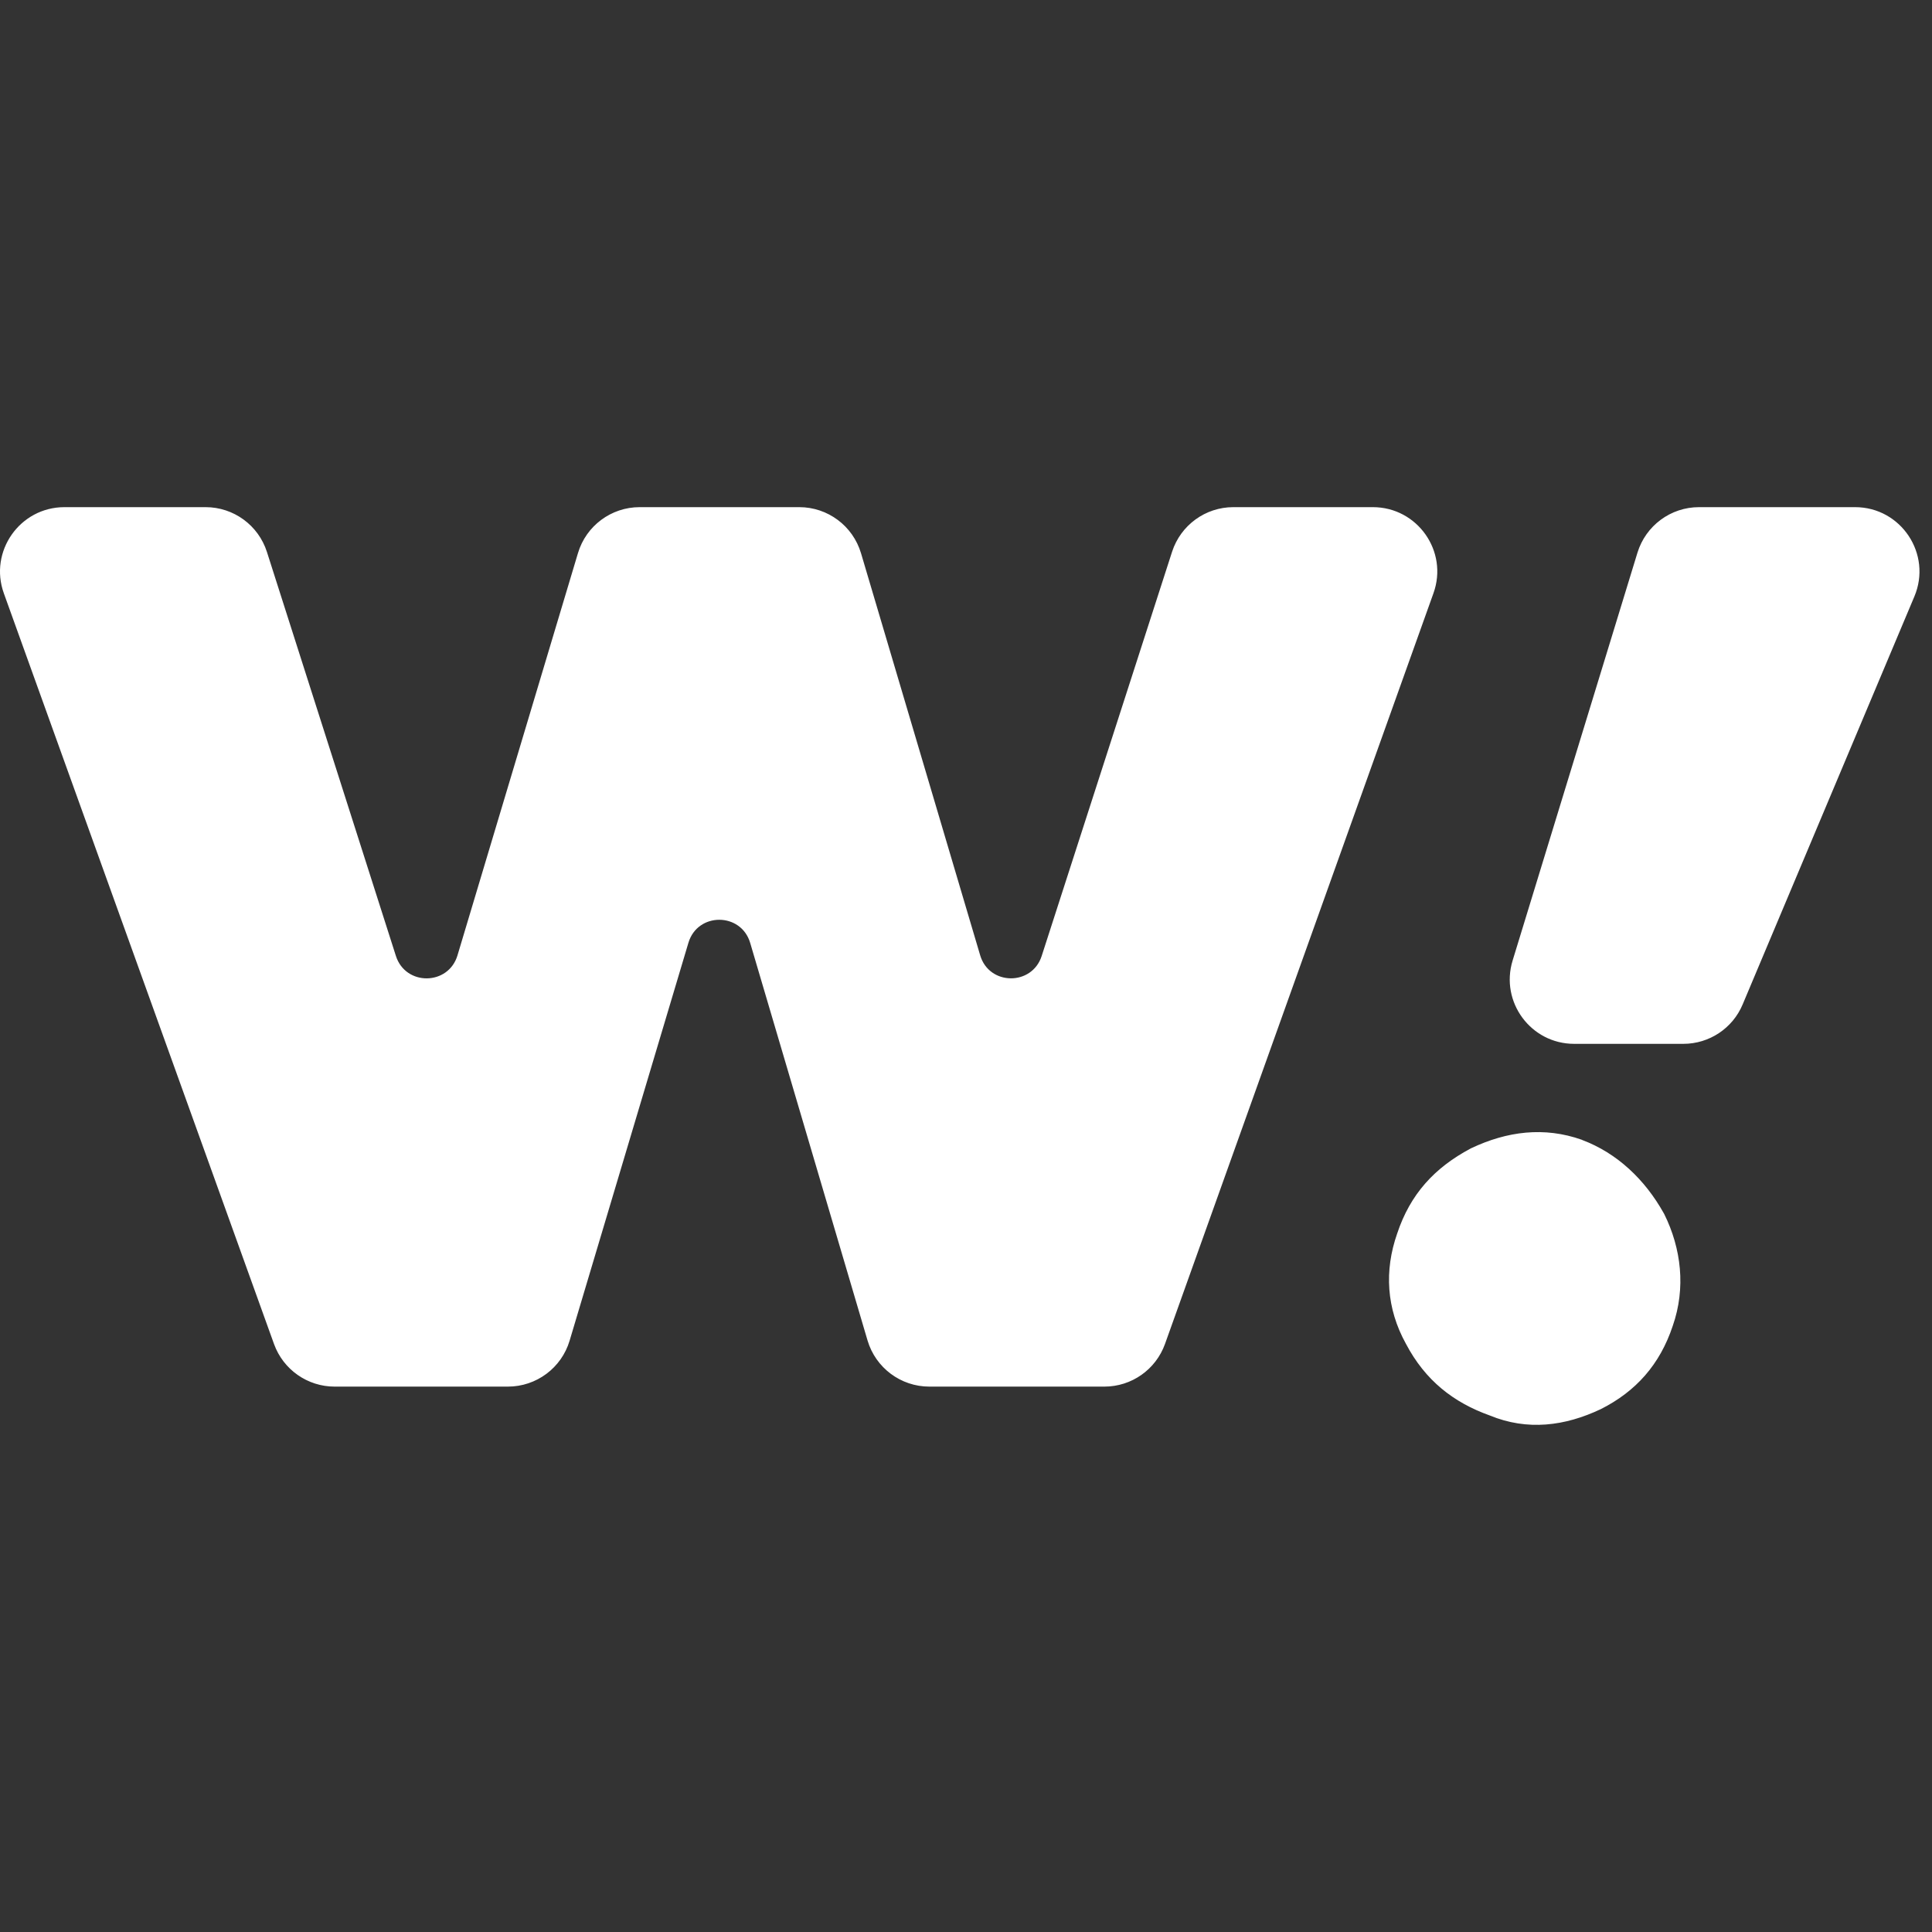
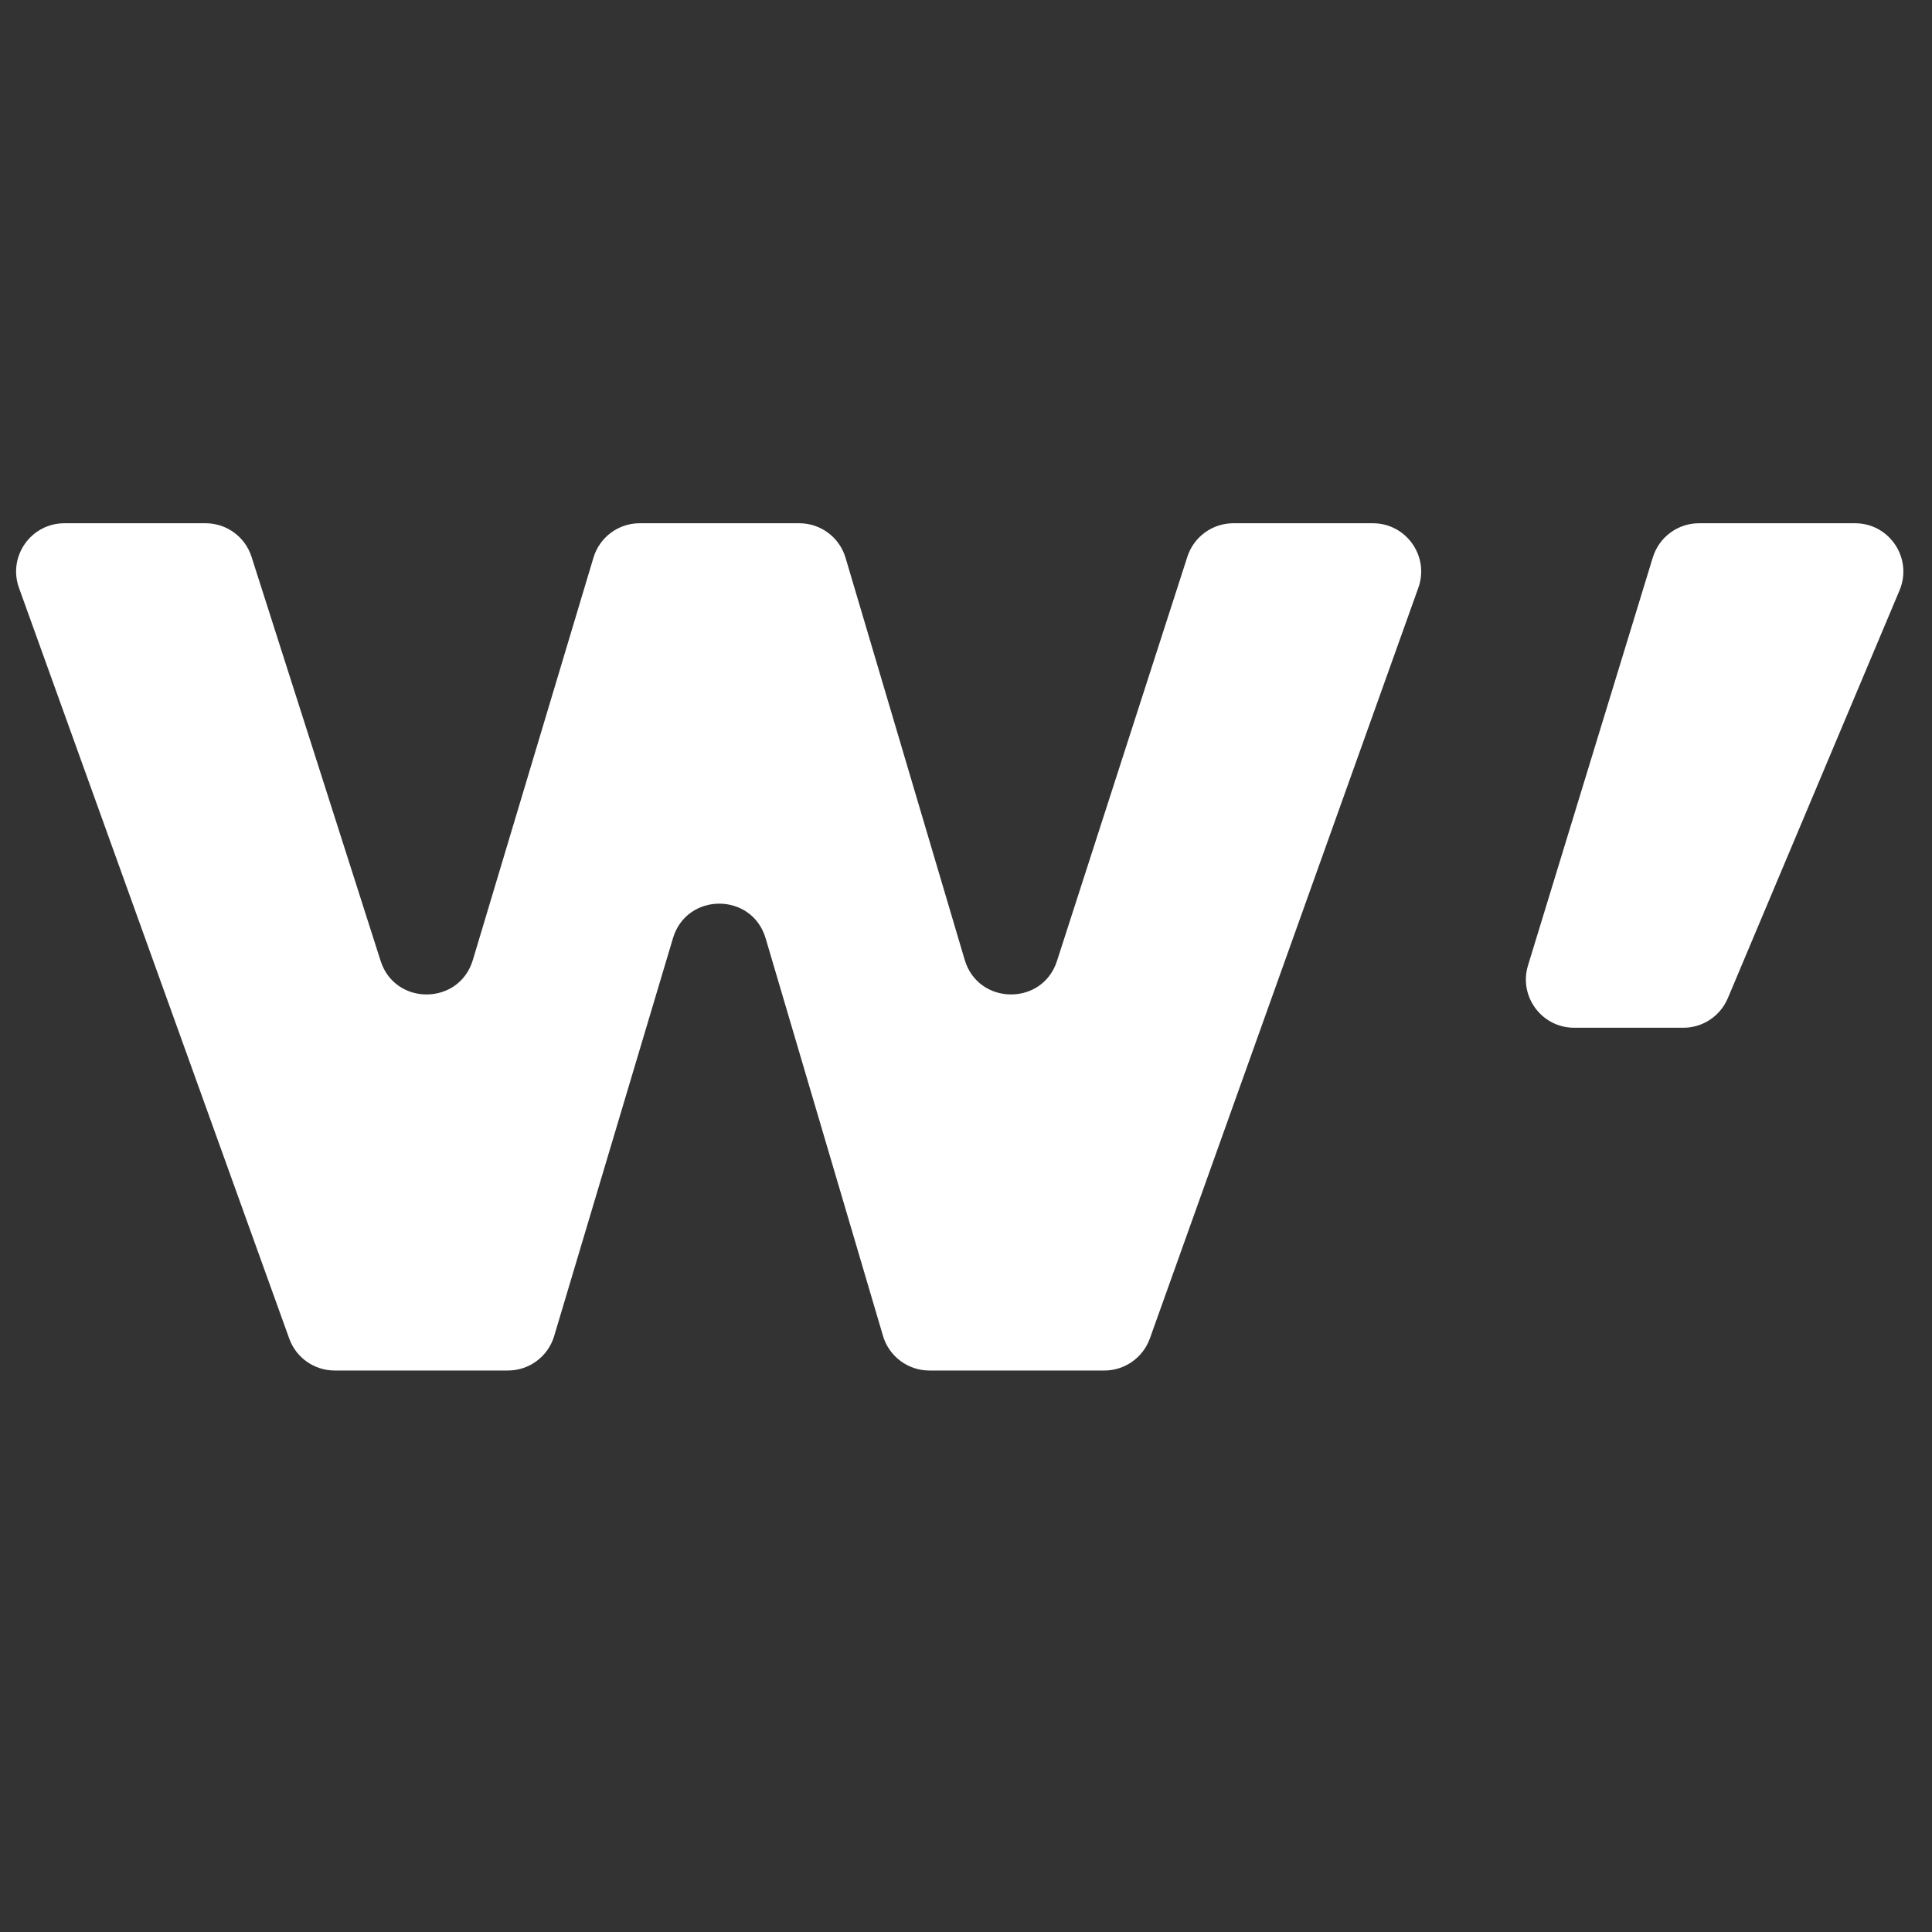
<svg xmlns="http://www.w3.org/2000/svg" width="24" height="24" viewBox="0 0 24 24" fill="none">
  <rect x="0" y="0" width="24" height="24" fill="#333333" stroke="none" />
  <path fill-rule="evenodd" clip-rule="evenodd" d="M11.984 11.924C12.152 12.489 12.949 12.499 13.13 11.938L14.75 6.916C14.83 6.668 15.061 6.5 15.321 6.5H17.054C17.469 6.5 17.759 6.911 17.619 7.302L14.284 16.627C14.198 16.866 13.972 17.025 13.719 17.025H11.545C11.279 17.025 11.044 16.85 10.969 16.595L9.511 11.656C9.342 11.083 8.531 11.082 8.36 11.654L6.884 16.597C6.808 16.851 6.575 17.025 6.309 17.025H4.157C3.904 17.025 3.678 16.866 3.593 16.628L0.236 7.303C0.095 6.912 0.385 6.5 0.801 6.5H2.554C2.815 6.5 3.046 6.669 3.125 6.918L4.728 11.936C4.907 12.498 5.705 12.491 5.874 11.925L7.372 6.928C7.448 6.674 7.681 6.5 7.946 6.5H9.929C10.195 6.5 10.429 6.675 10.504 6.93L11.984 11.924ZM21.464 12.399C21.37 12.622 21.153 12.767 20.911 12.767H19.555C19.152 12.767 18.863 12.377 18.982 11.991L20.532 6.924C20.61 6.672 20.842 6.5 21.106 6.5H23.044C23.473 6.5 23.763 6.937 23.597 7.333L21.464 12.399Z" fill="white" />
-   <path fill-rule="evenodd" clip-rule="evenodd" d="M20.495 15.171C20.686 15.558 20.734 15.993 20.591 16.404C20.447 16.84 20.183 17.13 19.799 17.324C19.392 17.517 18.984 17.566 18.576 17.396C18.169 17.251 17.857 17.009 17.641 16.598C17.426 16.211 17.402 15.8 17.546 15.388C17.689 14.953 17.953 14.662 18.361 14.445C18.768 14.251 19.176 14.203 19.584 14.348C19.967 14.493 20.279 14.783 20.495 15.171Z" fill="white" />
-   <path fill-rule="evenodd" clip-rule="evenodd" d="M0.801 6.7C0.524 6.7 0.331 6.975 0.424 7.236L3.781 16.561C3.838 16.719 3.988 16.825 4.157 16.825H6.309C6.486 16.825 6.642 16.709 6.693 16.54L8.169 11.597C8.396 10.834 9.477 10.836 9.702 11.599L11.161 16.538C11.211 16.709 11.367 16.825 11.545 16.825H13.719C13.888 16.825 14.038 16.719 14.095 16.56L17.43 7.235C17.524 6.974 17.331 6.7 17.054 6.7H15.321C15.148 6.7 14.994 6.812 14.941 6.977L13.321 11.999C13.079 12.747 12.016 12.735 11.792 11.98L10.312 6.986C10.262 6.817 10.106 6.7 9.929 6.7H7.946C7.77 6.7 7.614 6.816 7.563 6.985L6.066 11.983C5.84 12.736 4.777 12.746 4.537 11.997L2.935 6.978C2.882 6.813 2.728 6.7 2.554 6.7H0.801ZM0.048 7.371C-0.14 6.85 0.247 6.3 0.801 6.3H2.554C2.902 6.3 3.21 6.525 3.316 6.857L4.918 11.875C5.038 12.25 5.57 12.245 5.683 11.868L7.18 6.87C7.281 6.532 7.593 6.3 7.946 6.3H9.929C10.283 6.3 10.595 6.533 10.696 6.873L12.176 11.867C12.287 12.244 12.819 12.25 12.94 11.876L14.56 6.854C14.667 6.524 14.974 6.3 15.321 6.3H17.054C17.607 6.3 17.994 6.848 17.807 7.369L14.472 16.695C14.358 17.013 14.057 17.225 13.719 17.225H11.545C11.19 17.225 10.878 16.992 10.777 16.652L9.319 11.713C9.206 11.331 8.666 11.33 8.552 11.711L7.076 16.654C6.975 16.993 6.663 17.225 6.309 17.225H4.157C3.82 17.225 3.519 17.014 3.404 16.696L0.048 7.371ZM21.106 6.7C20.93 6.7 20.775 6.815 20.724 6.983L19.173 12.05C19.094 12.307 19.286 12.567 19.555 12.567H20.911C21.072 12.567 21.217 12.47 21.28 12.322L23.412 7.255C23.523 6.992 23.33 6.7 23.044 6.7H21.106ZM20.341 6.866C20.444 6.53 20.754 6.3 21.106 6.3H23.044C23.616 6.3 24.003 6.883 23.781 7.41L21.648 12.477C21.524 12.774 21.233 12.967 20.911 12.967H19.555C19.017 12.967 18.633 12.447 18.79 11.933L20.341 6.866ZM18.451 14.623C18.086 14.819 17.861 15.071 17.735 15.451L17.734 15.454C17.608 15.815 17.63 16.167 17.816 16.501L17.819 16.505C18.009 16.867 18.278 17.078 18.644 17.208L18.653 17.212C18.995 17.354 19.342 17.319 19.711 17.144C20.048 16.974 20.274 16.725 20.401 16.342L20.402 16.338C20.525 15.986 20.487 15.608 20.318 15.264C20.122 14.914 19.845 14.661 19.515 14.536C19.169 14.413 18.819 14.45 18.451 14.623ZM18.275 14.264C18.72 14.053 19.183 13.993 19.651 14.159L19.654 14.161C20.089 14.325 20.434 14.652 20.669 15.073L20.674 15.082C20.886 15.51 20.943 16.001 20.78 16.469C20.619 16.955 20.318 17.286 19.889 17.503L19.885 17.505C19.442 17.715 18.975 17.777 18.505 17.583C18.058 17.423 17.706 17.151 17.465 16.693C17.222 16.254 17.195 15.784 17.356 15.324C17.518 14.835 17.819 14.507 18.267 14.268L18.275 14.264Z" fill="white" />
</svg>